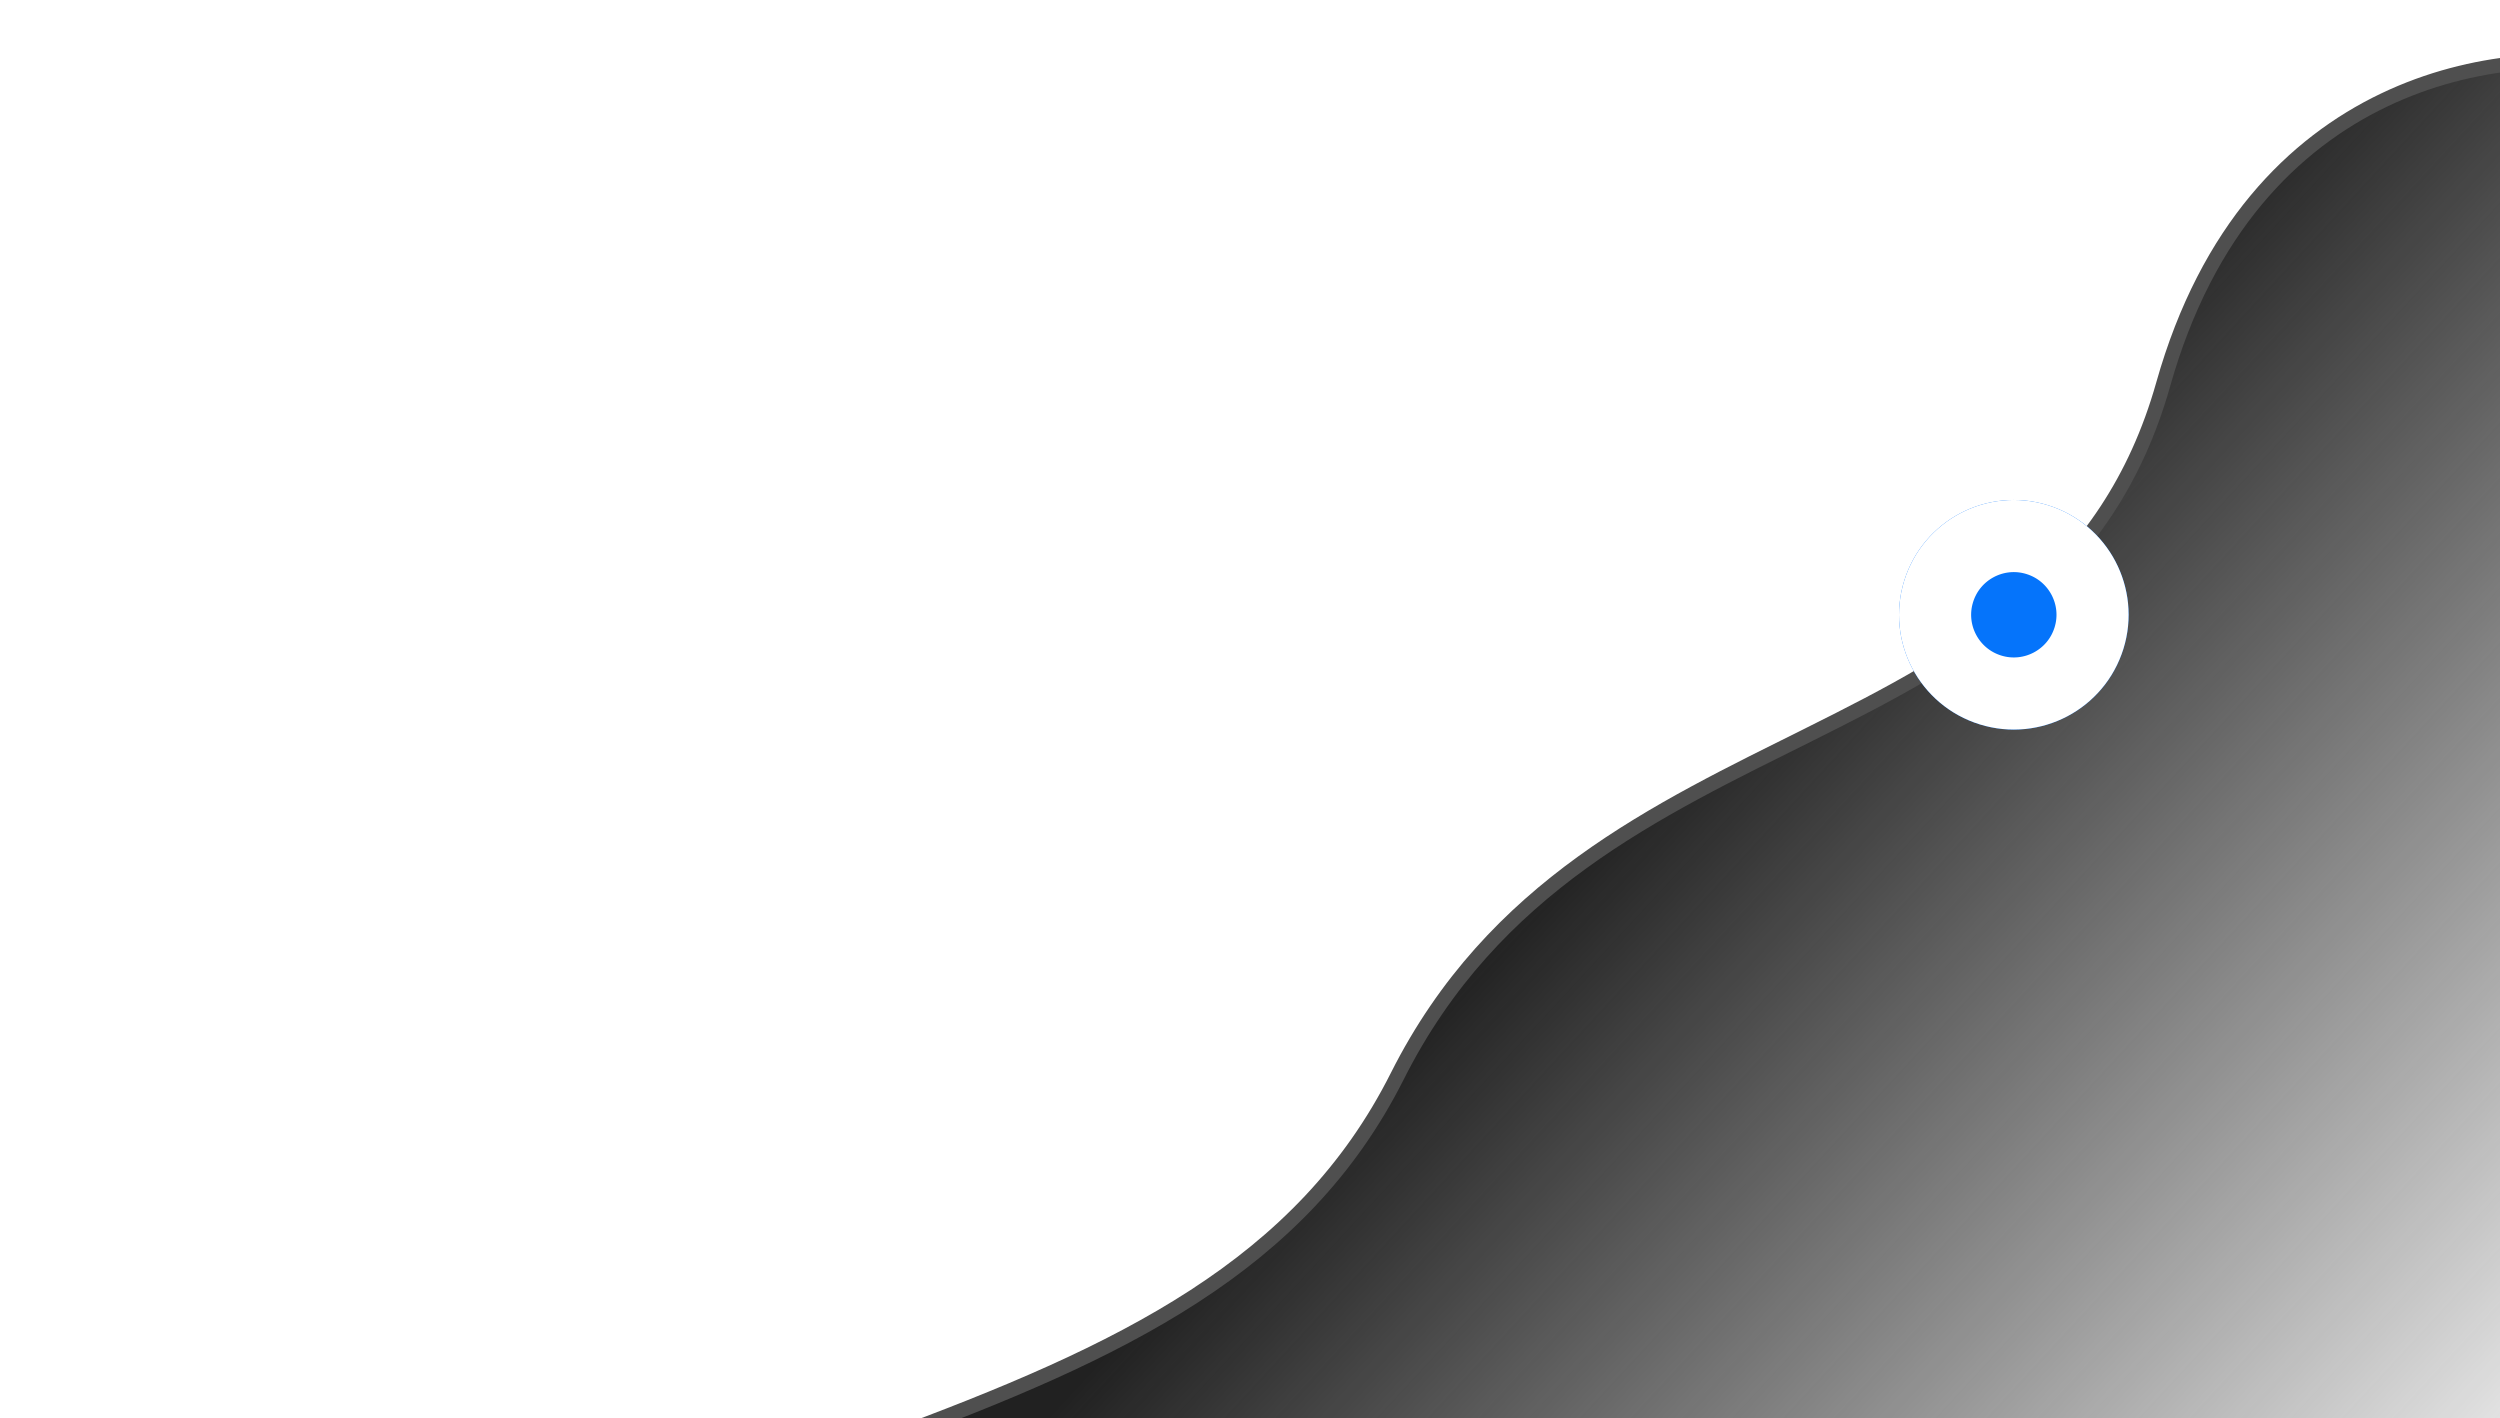
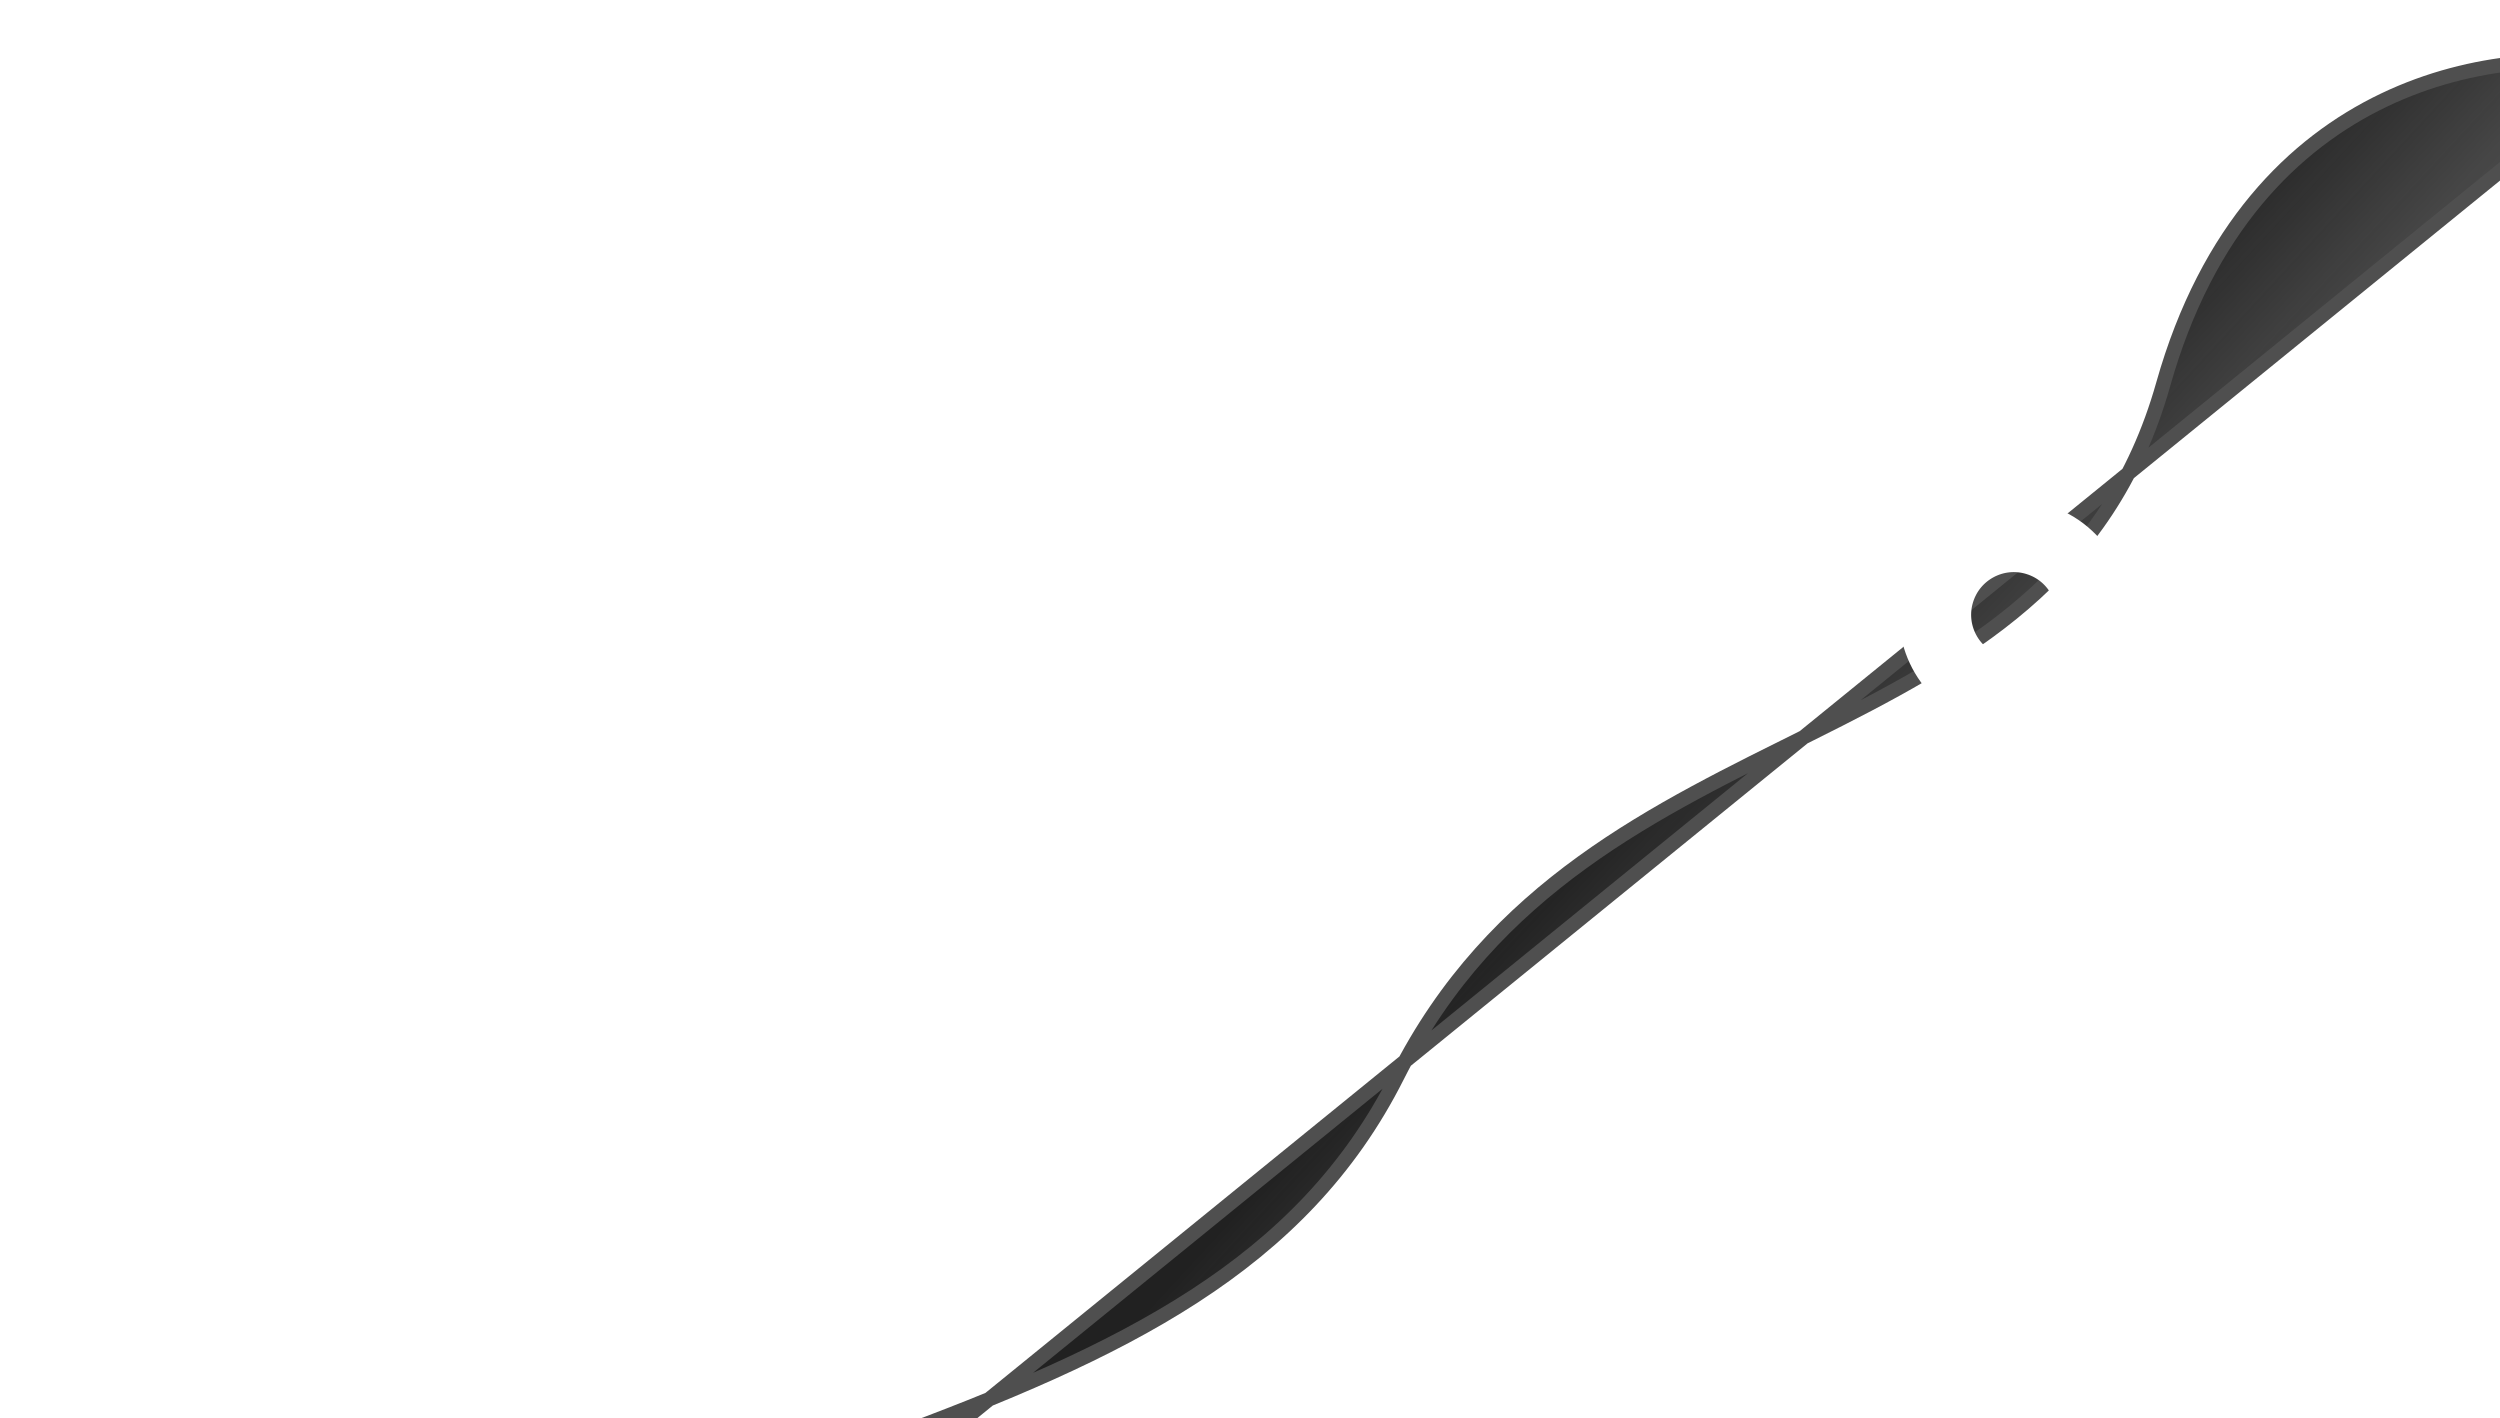
<svg xmlns="http://www.w3.org/2000/svg" width="520" height="295" viewBox="0 0 520 295" fill="none">
-   <path d="M290.637 223.847C250.827 302.962 141.48 294.973 3.048 378.346L43.037 423.267L541.771 462.621L546.473 14.112C521.915 9.052 468.23 15.132 449.951 79.933C427.103 160.935 330.446 144.732 290.637 223.847Z" fill="url(#paint0_linear_29_91)" stroke="#4F4F4F" stroke-width="3" />
+   <path d="M290.637 223.847C250.827 302.962 141.48 294.973 3.048 378.346L43.037 423.267L546.473 14.112C521.915 9.052 468.23 15.132 449.951 79.933C427.103 160.935 330.446 144.732 290.637 223.847Z" fill="url(#paint0_linear_29_91)" stroke="#4F4F4F" stroke-width="3" />
  <g filter="url(#filter0_d_29_91)">
-     <circle cx="418.874" cy="127.874" r="23.874" transform="rotate(17.229 418.874 127.874)" fill="#0574FB" />
    <circle cx="418.874" cy="127.874" r="16.374" transform="rotate(17.229 418.874 127.874)" stroke="white" stroke-width="15" />
  </g>
  <defs>
    <filter id="filter0_d_29_91" x="315.994" y="24.994" width="205.761" height="205.761" filterUnits="userSpaceOnUse" color-interpolation-filters="sRGB">
      <feFlood flood-opacity="0" result="BackgroundImageFix" />
      <feColorMatrix in="SourceAlpha" type="matrix" values="0 0 0 0 0 0 0 0 0 0 0 0 0 0 0 0 0 0 127 0" result="hardAlpha" />
      <feMorphology radius="15" operator="dilate" in="SourceAlpha" result="effect1_dropShadow_29_91" />
      <feOffset />
      <feGaussianBlur stdDeviation="32" />
      <feComposite in2="hardAlpha" operator="out" />
      <feColorMatrix type="matrix" values="0 0 0 0 0.02 0 0 0 0 0.455 0 0 0 0 0.984 0 0 0 1 0" />
      <feBlend mode="normal" in2="BackgroundImageFix" result="effect1_dropShadow_29_91" />
      <feBlend mode="normal" in="SourceGraphic" in2="effect1_dropShadow_29_91" result="shape" />
    </filter>
    <linearGradient id="paint0_linear_29_91" x1="305.69" y1="199.683" x2="493.785" y2="373.506" gradientUnits="userSpaceOnUse">
      <stop stop-color="#212121" />
      <stop offset="1" stop-color="#212121" stop-opacity="0" />
    </linearGradient>
  </defs>
</svg>